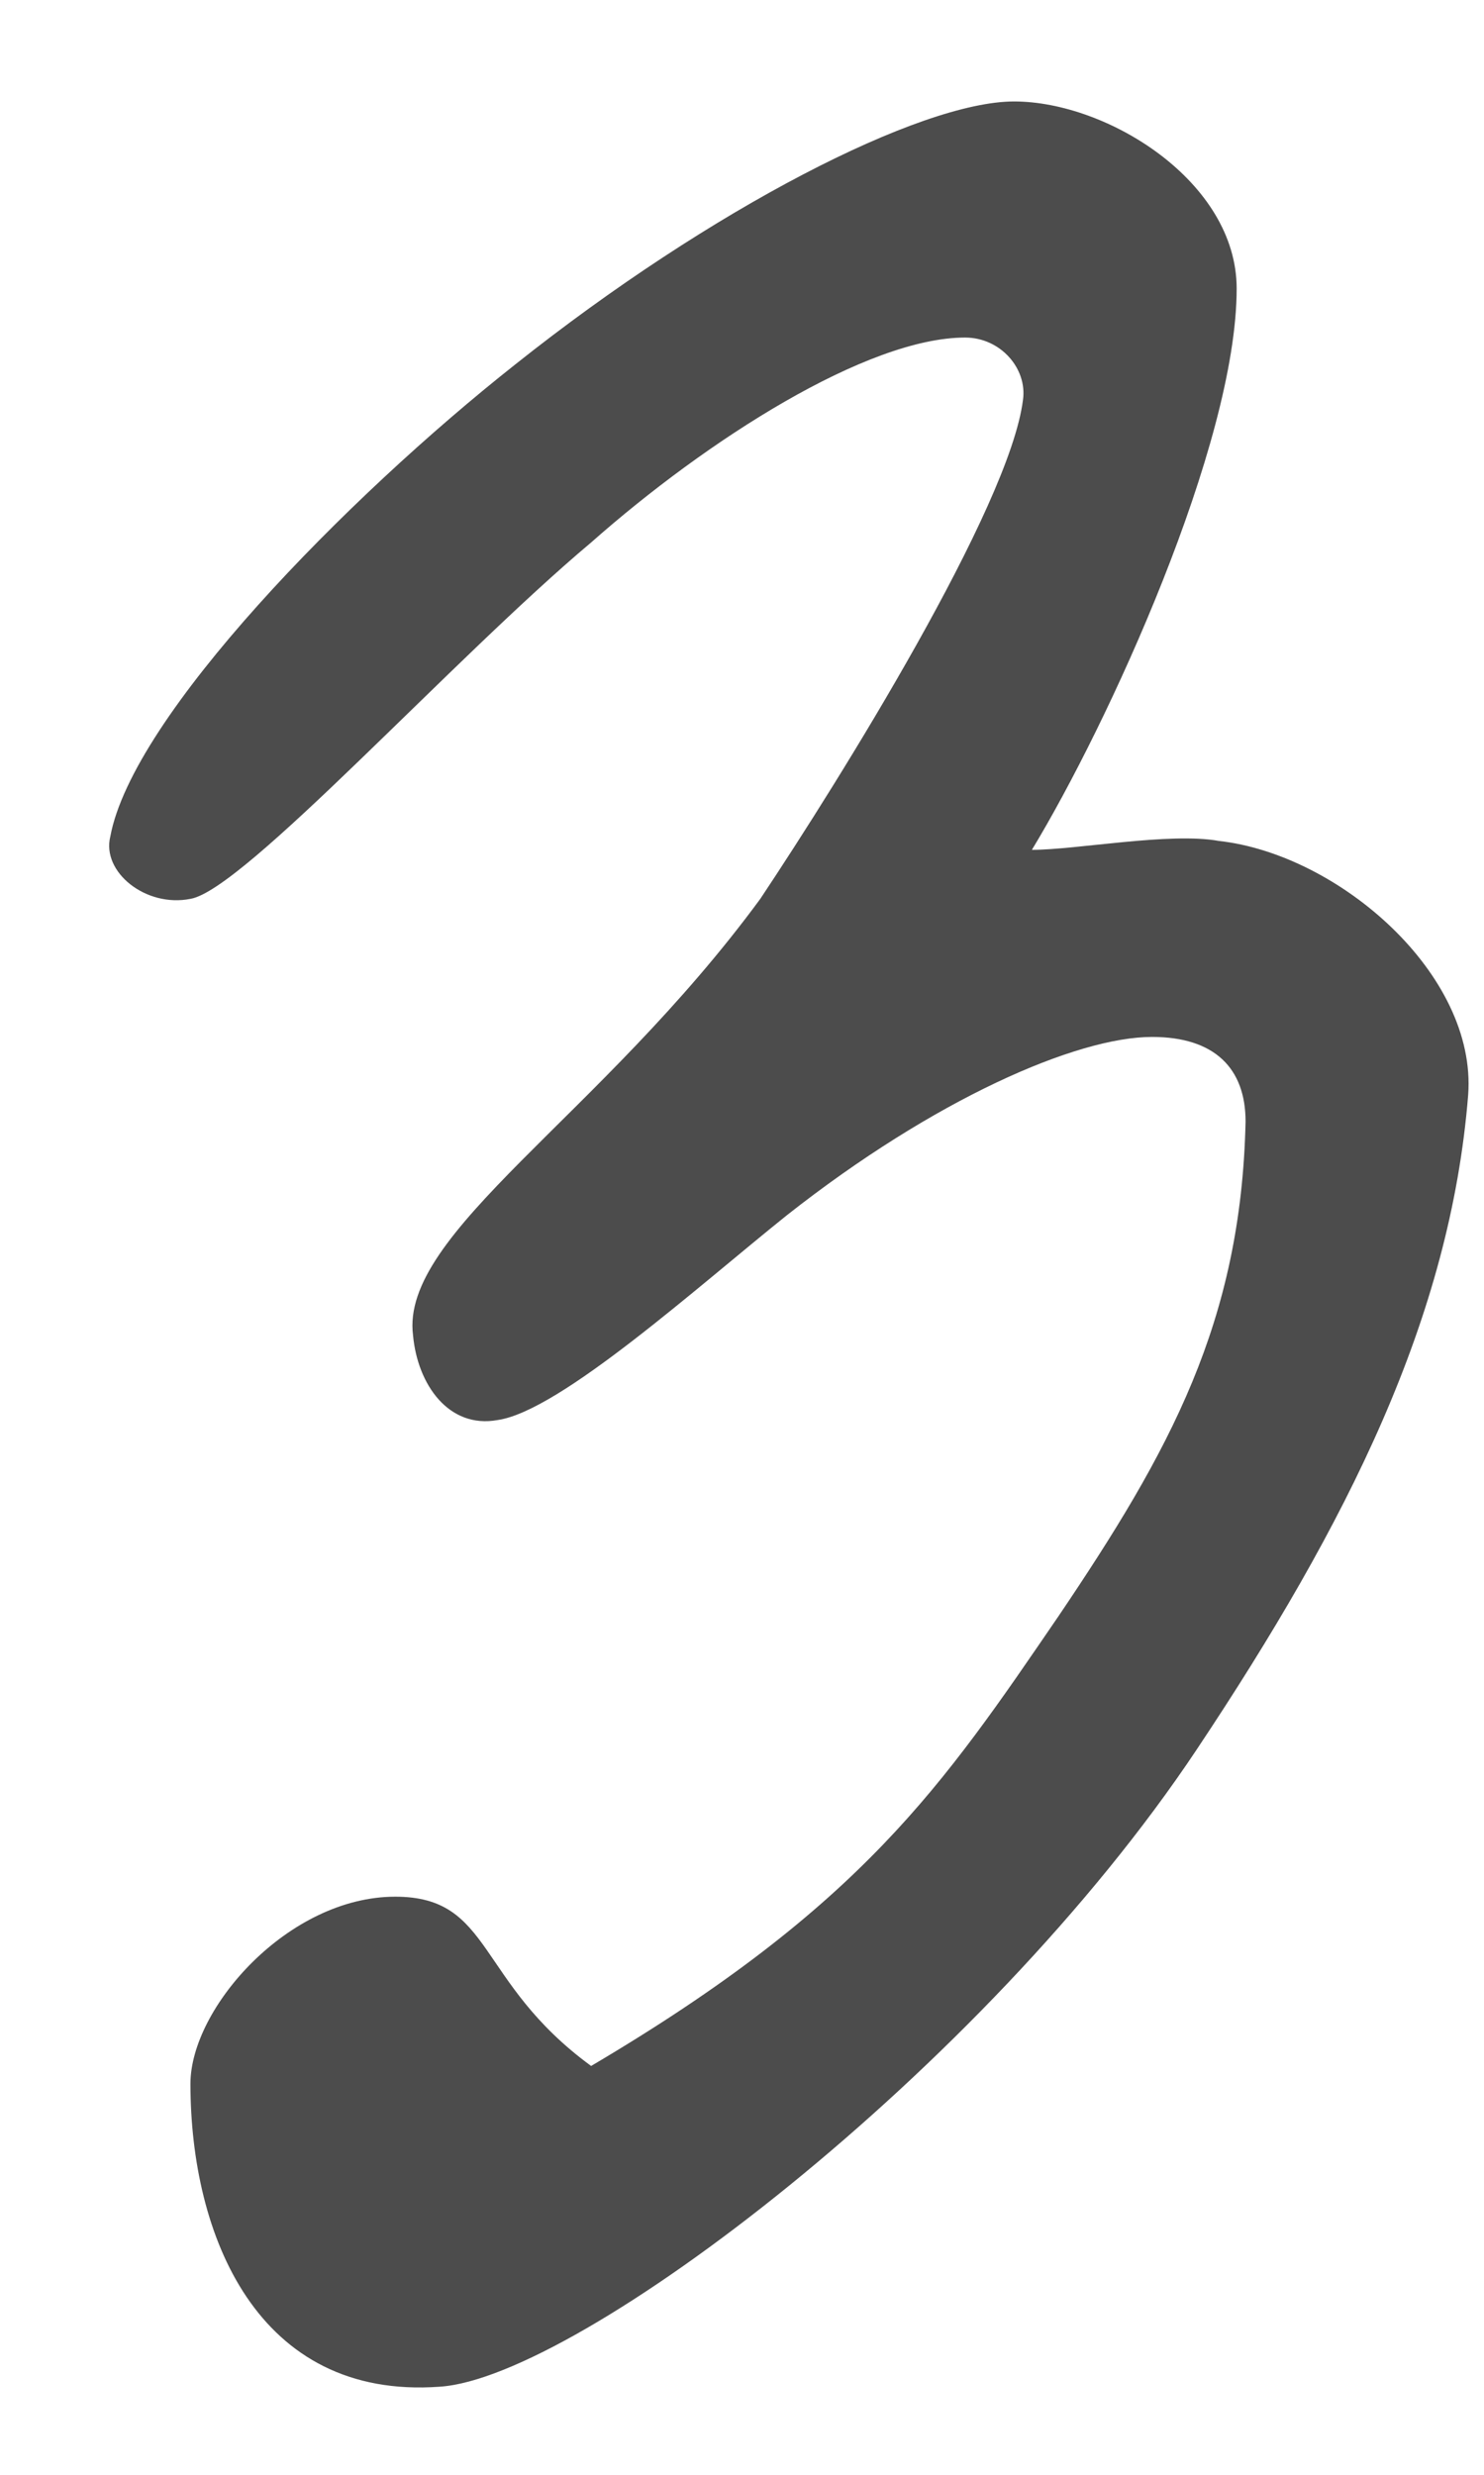
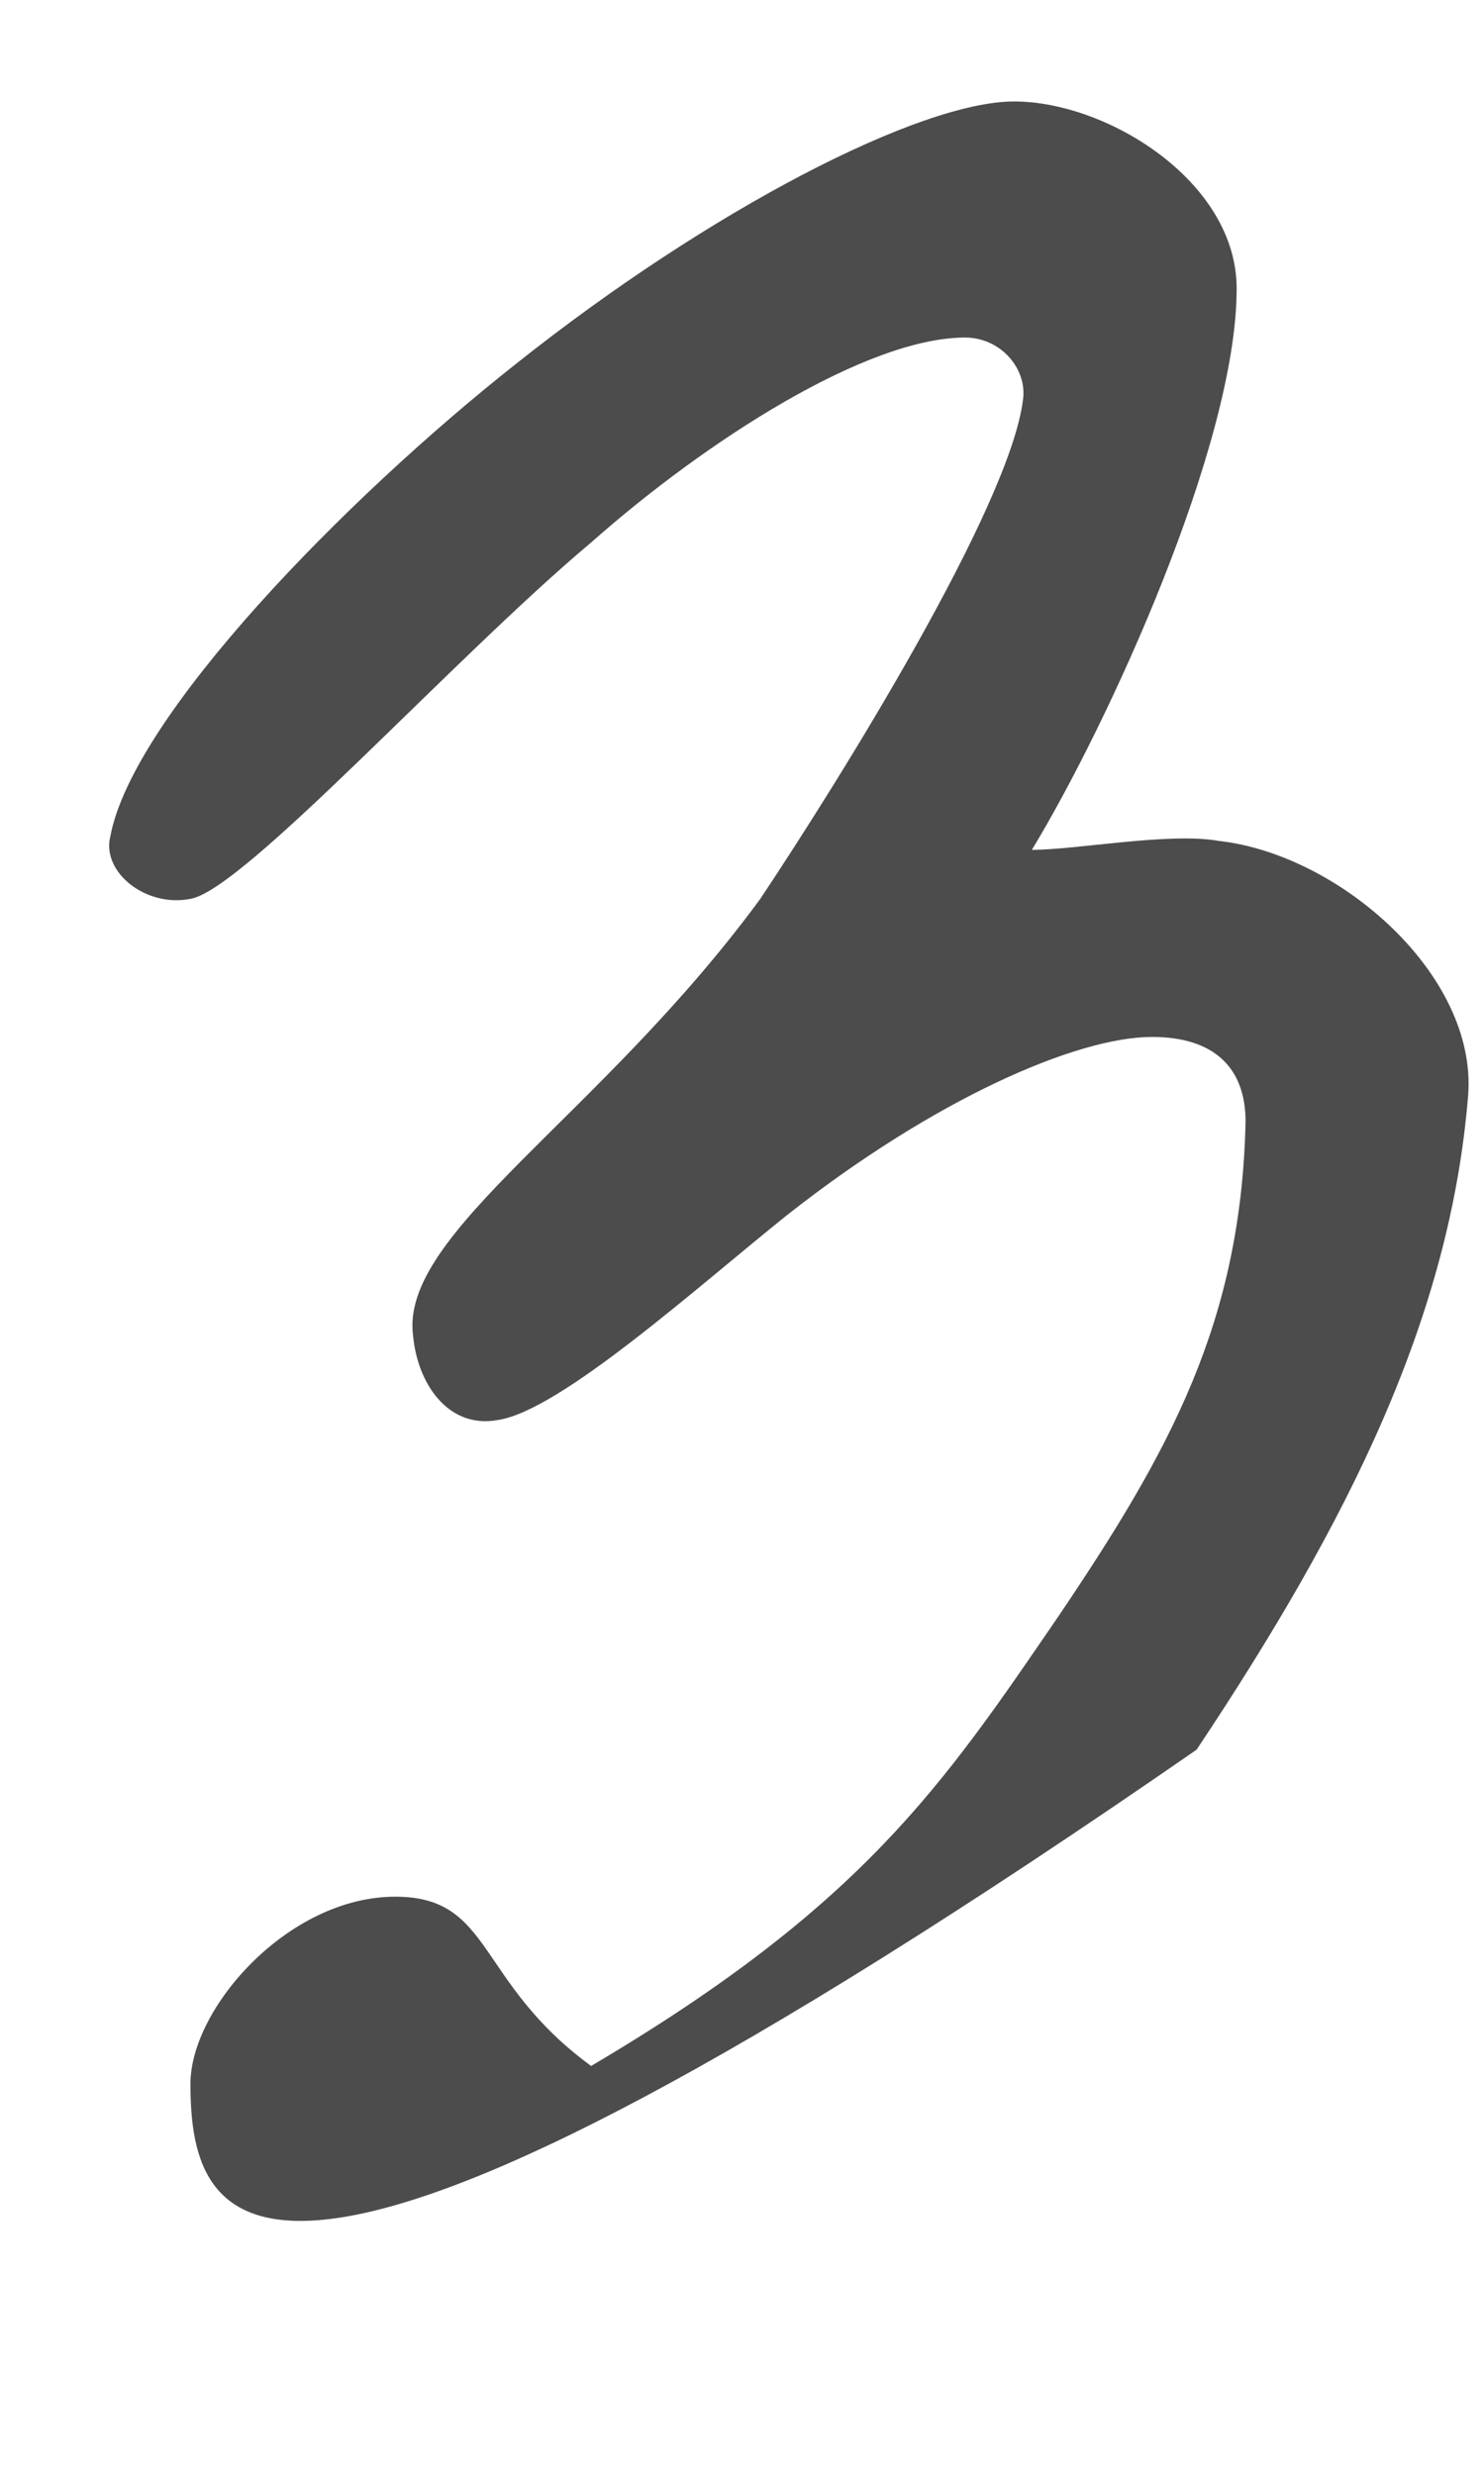
<svg xmlns="http://www.w3.org/2000/svg" width="12" height="20" viewBox="0 0 12 20" fill="none">
-   <path d="M11.872 8.848C11.728 10.648 10.9 12.304 9.676 14.14C7.948 16.732 4.672 19.216 3.556 19.288C2.08 19.396 1.54 18.064 1.54 16.84C1.54 16.228 2.332 15.328 3.196 15.328C3.988 15.328 3.844 16.012 4.78 16.696C6.976 15.4 7.624 14.428 8.56 13.06C9.46 11.728 10.036 10.684 10.072 9.064C10.072 8.632 9.82 8.38 9.316 8.38C8.704 8.38 7.552 8.884 6.364 9.82C5.644 10.396 4.528 11.404 4.024 11.476C3.628 11.548 3.376 11.188 3.34 10.792C3.232 9.964 4.852 9.028 6.148 7.264C6.796 6.292 8.164 4.096 8.272 3.232C8.308 2.98 8.092 2.728 7.804 2.728C7.012 2.728 5.716 3.556 4.78 4.384C3.664 5.32 1.972 7.192 1.54 7.264C1.18 7.336 0.82 7.048 0.892 6.76C1.072 5.788 2.8 4.024 4.168 2.944C5.752 1.684 7.444 0.82 8.2 0.82C8.956 0.82 10 1.468 10 2.332C10 3.592 8.956 5.86 8.344 6.868C8.704 6.868 9.46 6.724 9.856 6.796C10.828 6.904 11.944 7.876 11.872 8.848Z" fill="#4C4C4C" />
+   <path d="M11.872 8.848C11.728 10.648 10.9 12.304 9.676 14.14C2.08 19.396 1.54 18.064 1.54 16.84C1.54 16.228 2.332 15.328 3.196 15.328C3.988 15.328 3.844 16.012 4.78 16.696C6.976 15.4 7.624 14.428 8.56 13.06C9.46 11.728 10.036 10.684 10.072 9.064C10.072 8.632 9.82 8.38 9.316 8.38C8.704 8.38 7.552 8.884 6.364 9.82C5.644 10.396 4.528 11.404 4.024 11.476C3.628 11.548 3.376 11.188 3.34 10.792C3.232 9.964 4.852 9.028 6.148 7.264C6.796 6.292 8.164 4.096 8.272 3.232C8.308 2.98 8.092 2.728 7.804 2.728C7.012 2.728 5.716 3.556 4.78 4.384C3.664 5.32 1.972 7.192 1.54 7.264C1.18 7.336 0.82 7.048 0.892 6.76C1.072 5.788 2.8 4.024 4.168 2.944C5.752 1.684 7.444 0.82 8.2 0.82C8.956 0.82 10 1.468 10 2.332C10 3.592 8.956 5.86 8.344 6.868C8.704 6.868 9.46 6.724 9.856 6.796C10.828 6.904 11.944 7.876 11.872 8.848Z" fill="#4C4C4C" />
</svg>